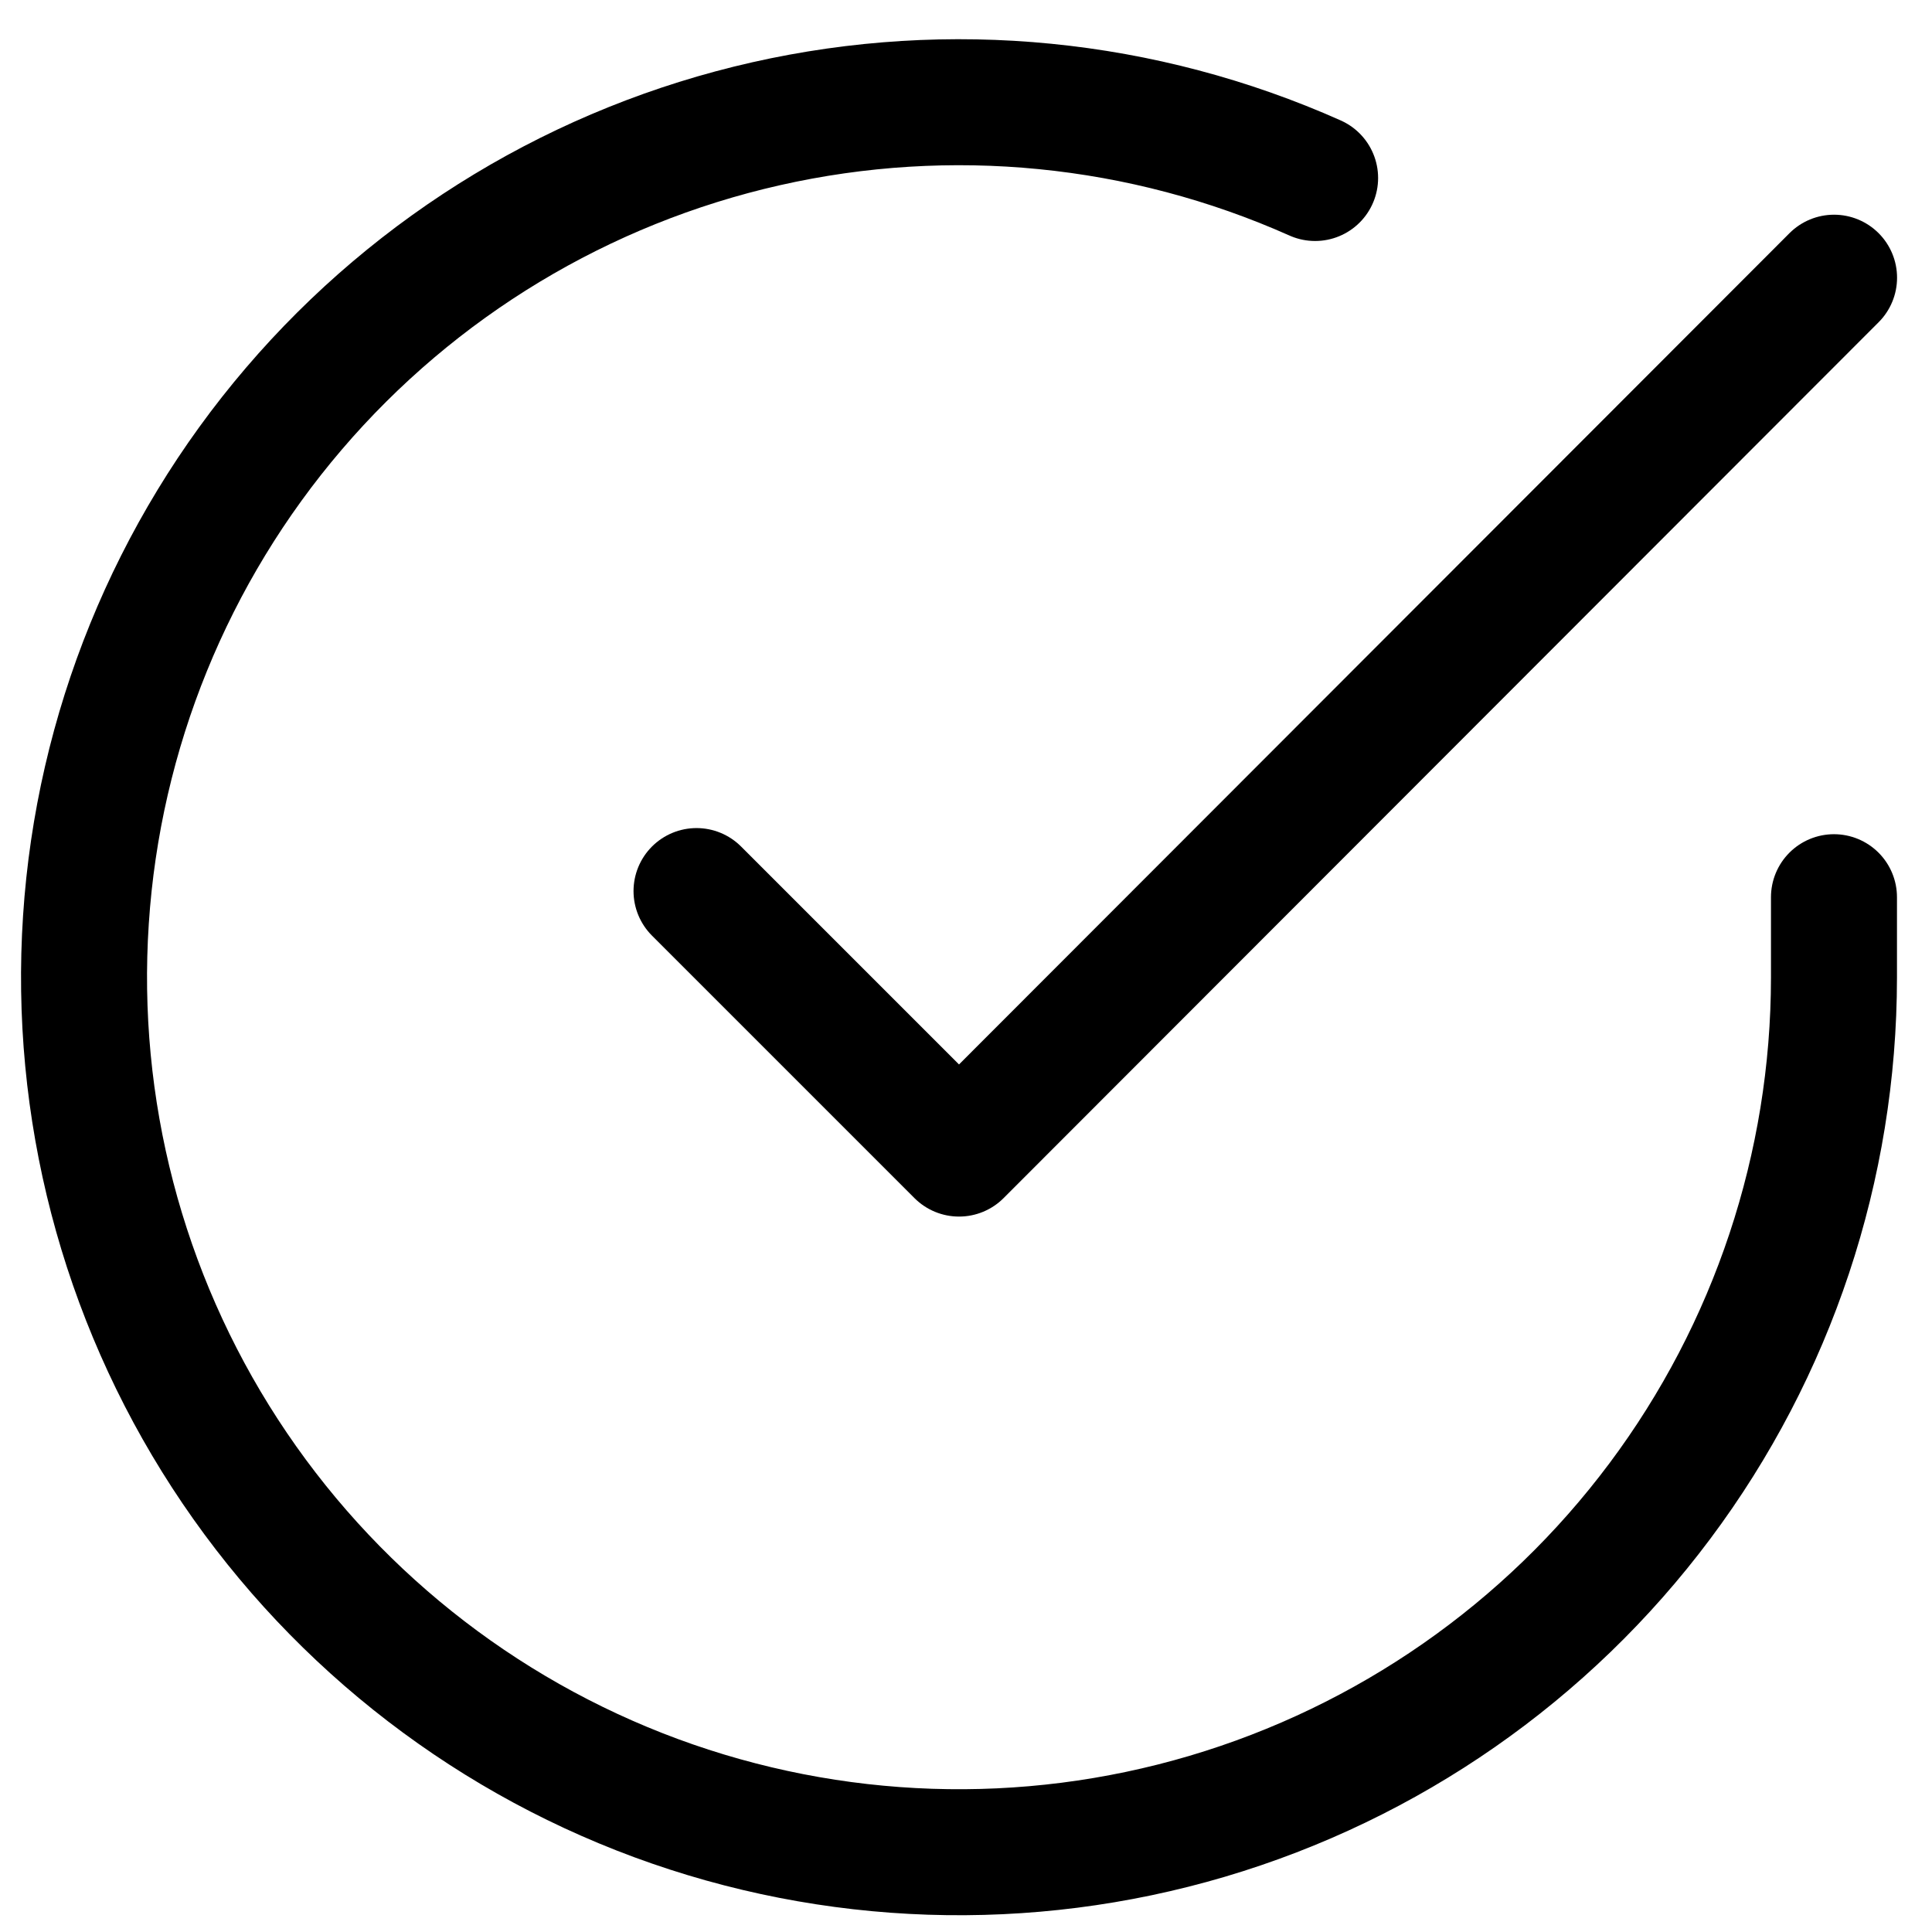
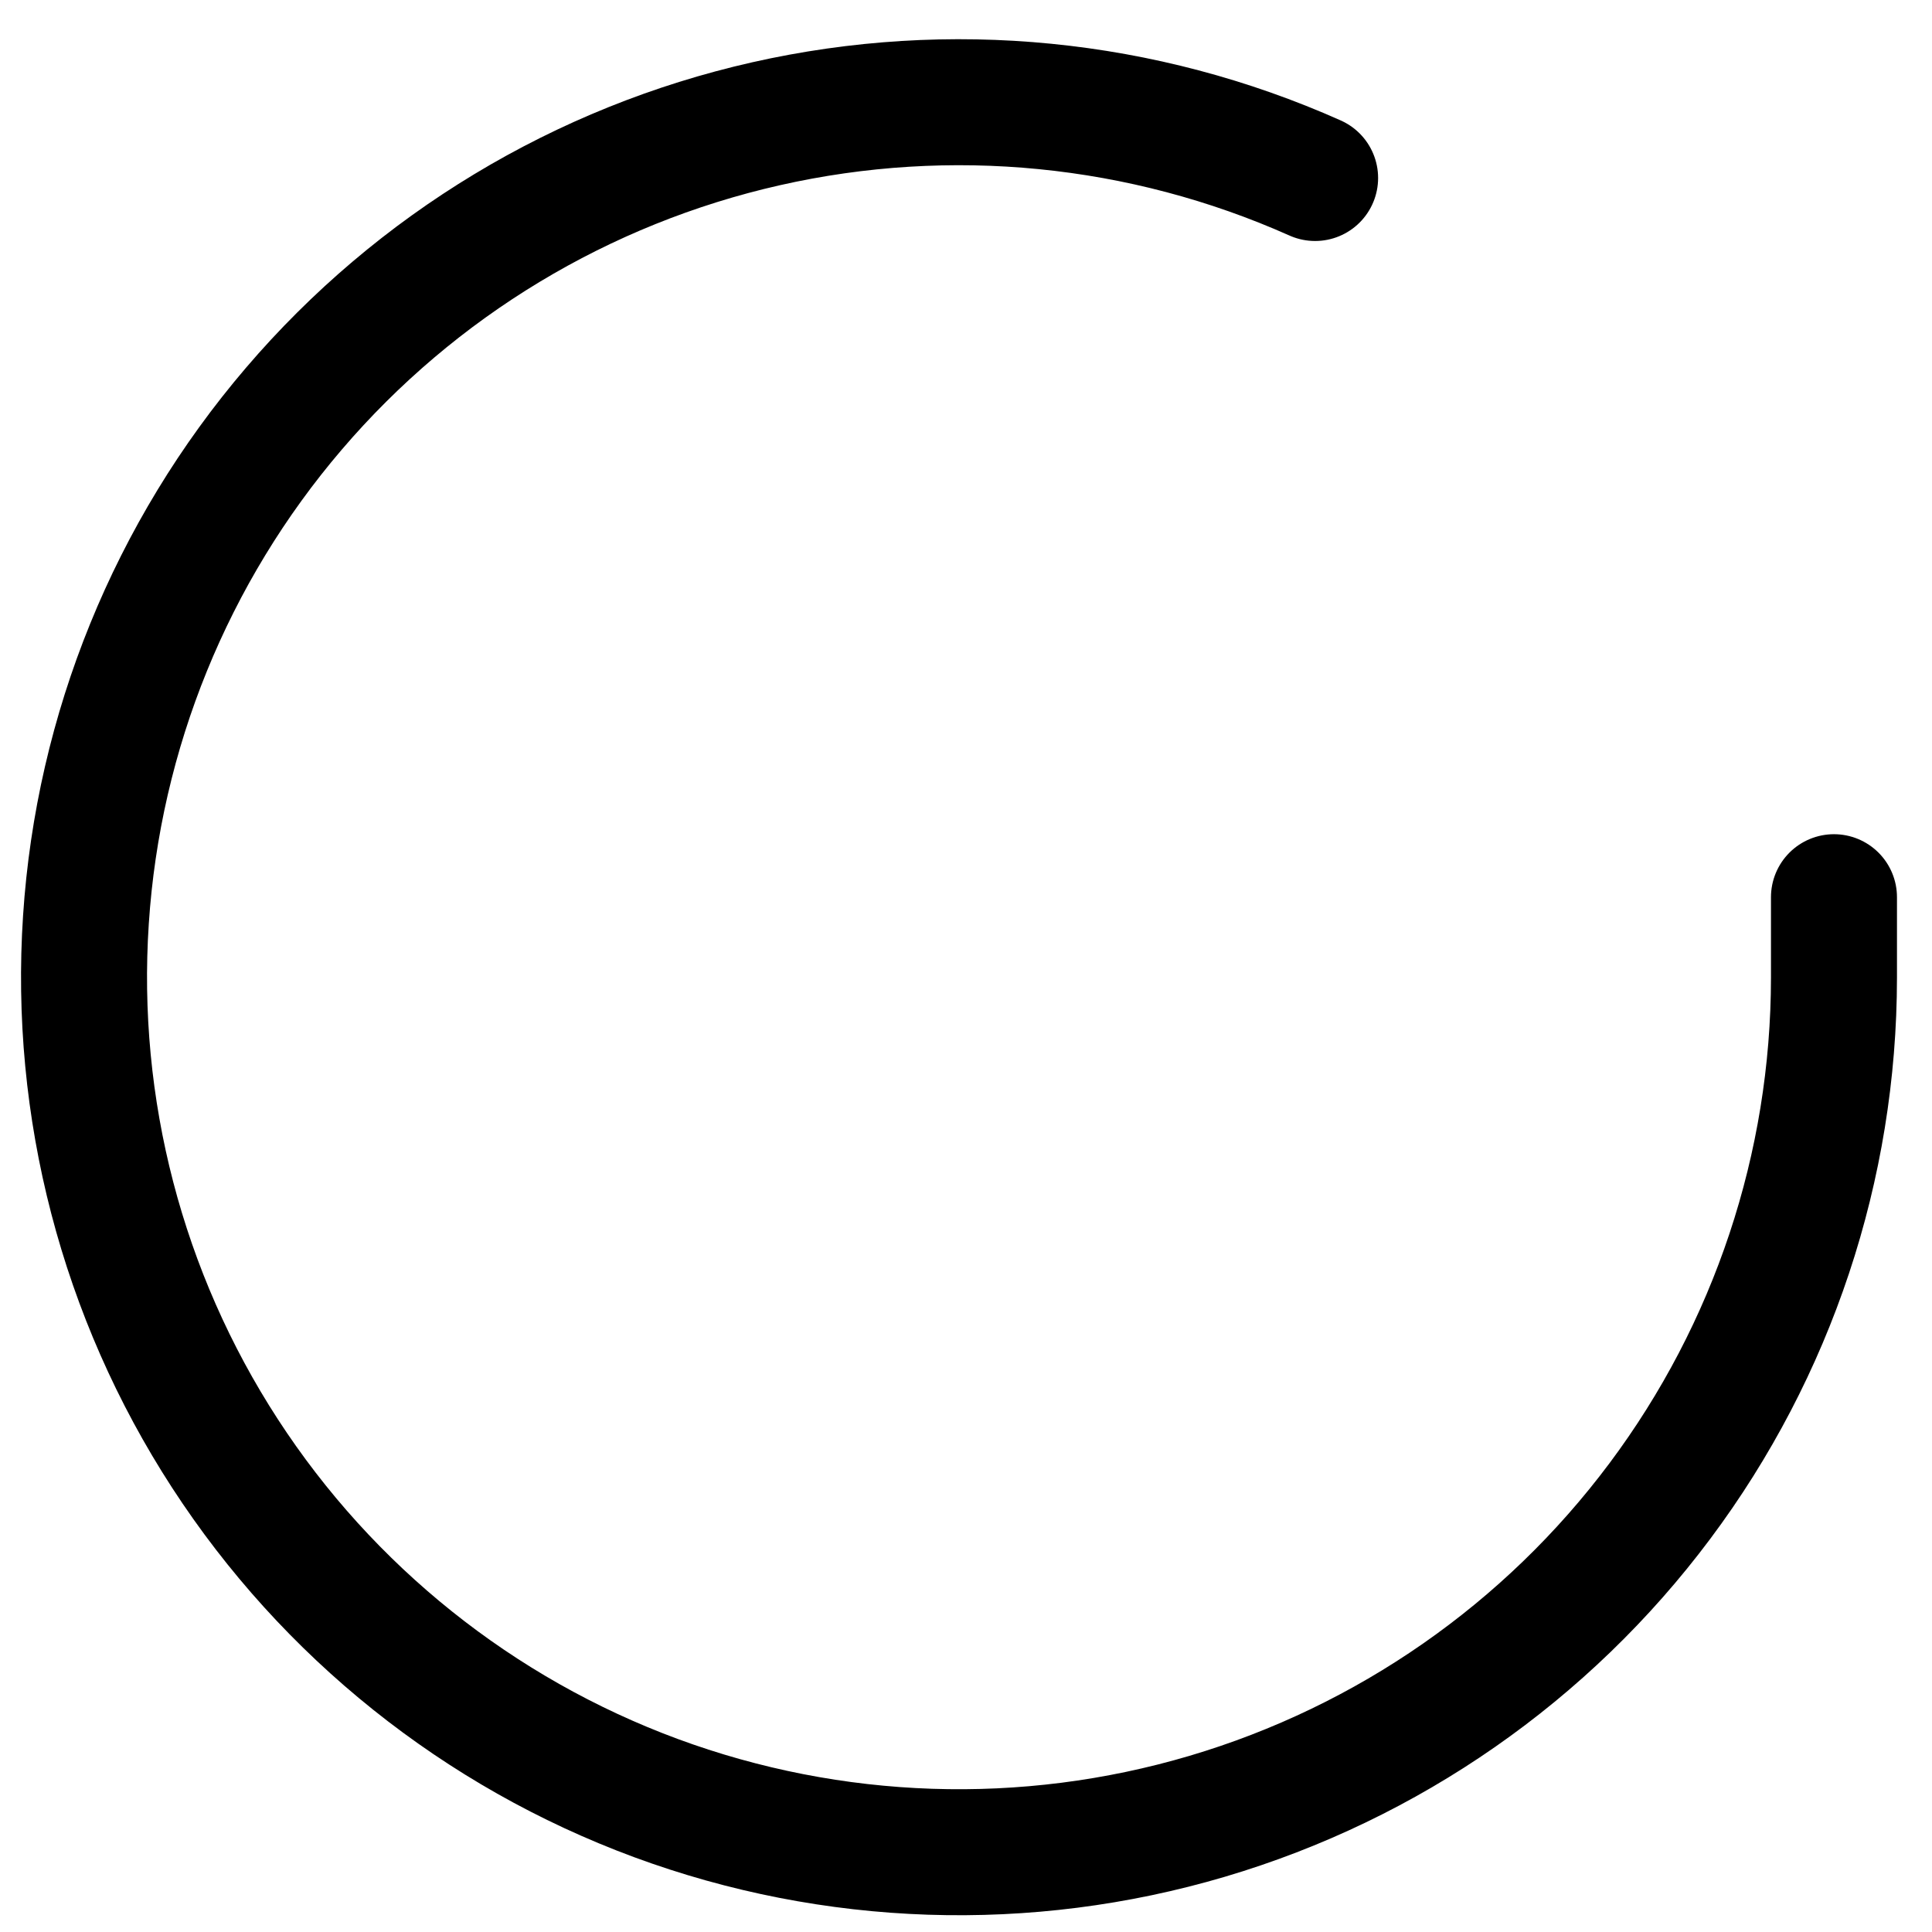
<svg xmlns="http://www.w3.org/2000/svg" fill="none" viewBox="0 0 23 23" height="23" width="23">
  <path stroke-linejoin="round" stroke-linecap="round" stroke-width="1.5" stroke="black" d="M21.833 10.681V11.639C21.832 13.886 21.105 16.071 19.76 17.87C18.415 19.67 16.524 20.986 14.37 21.623C12.216 22.26 9.914 22.183 7.807 21.405C5.7 20.626 3.901 19.187 2.678 17.303C1.455 15.419 0.875 13.19 1.023 10.948C1.17 8.707 2.039 6.573 3.498 4.866C4.958 3.158 6.93 1.968 9.121 1.473C11.312 0.978 13.604 1.204 15.656 2.119" />
-   <path stroke-linejoin="round" stroke-linecap="round" stroke-width="1.5" stroke="black" d="M21.834 3.306L11.417 13.733L8.292 10.608" />
</svg>